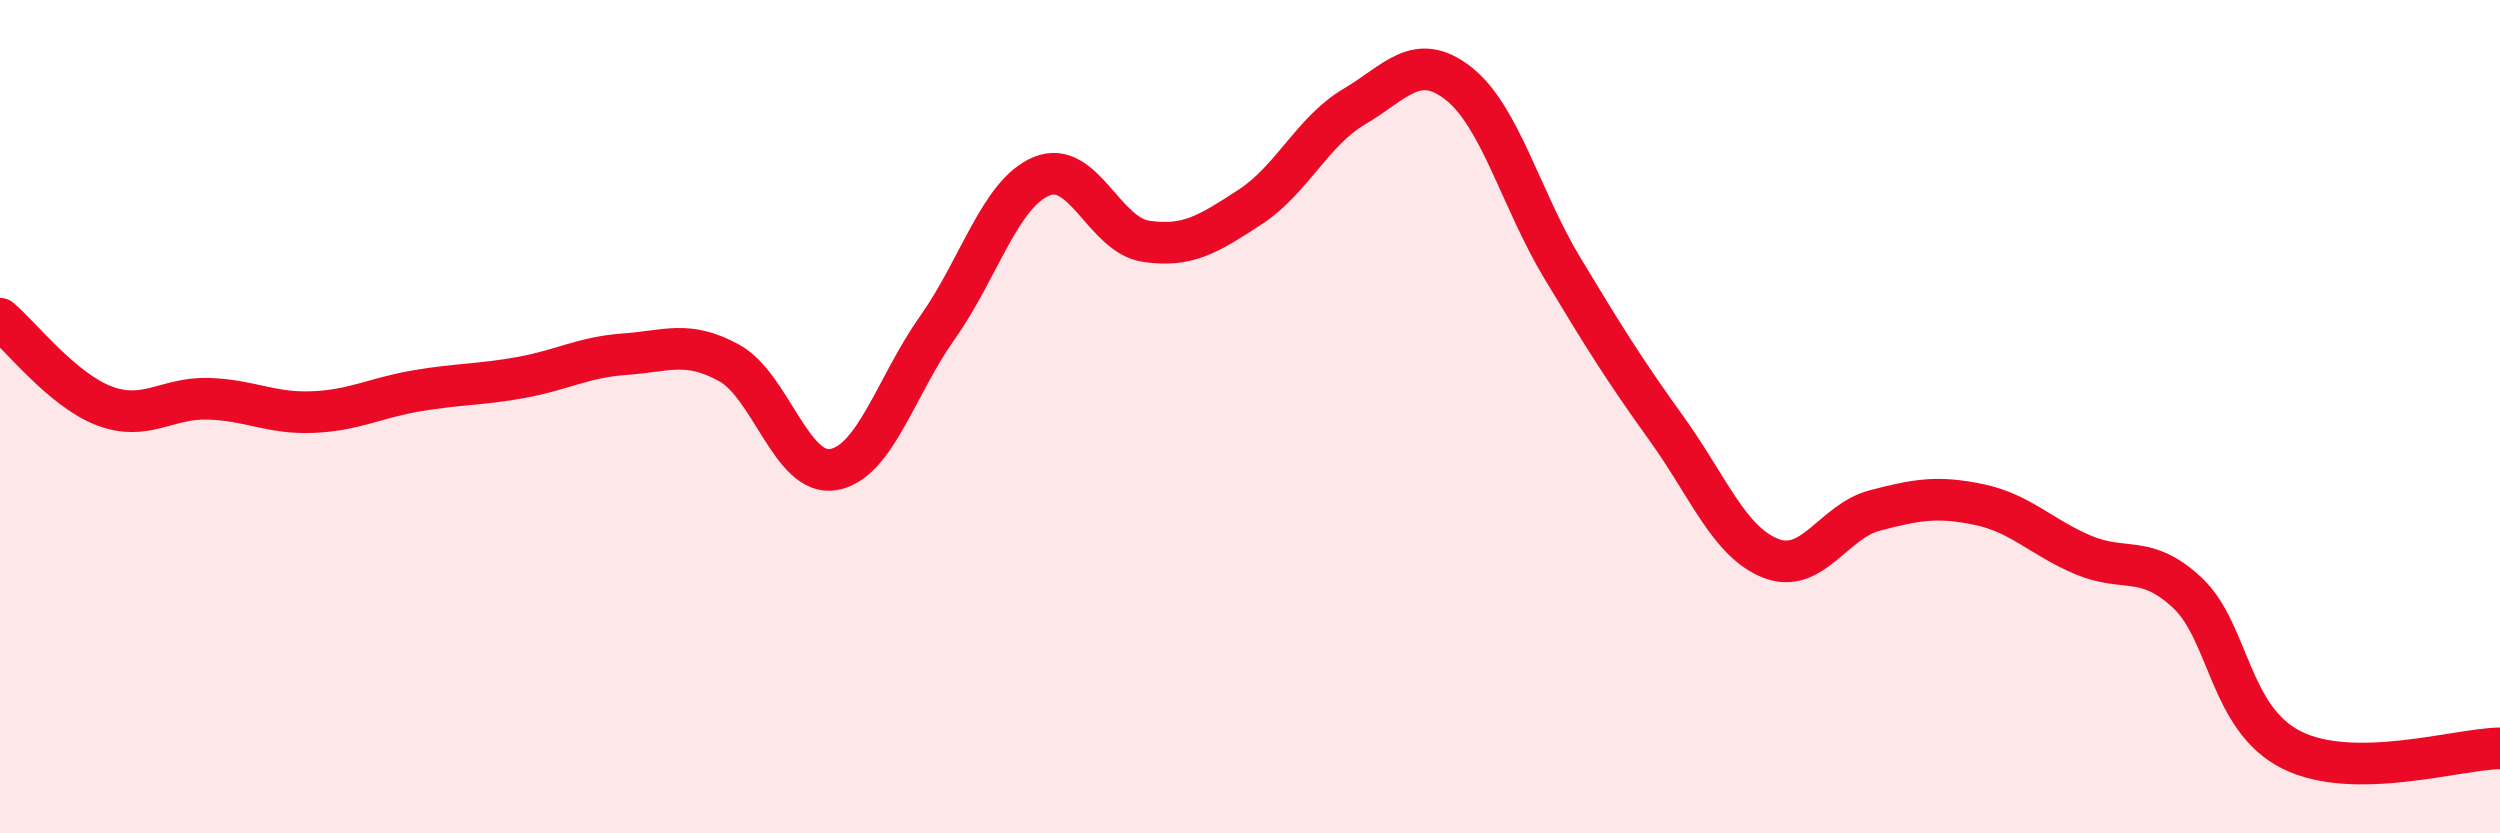
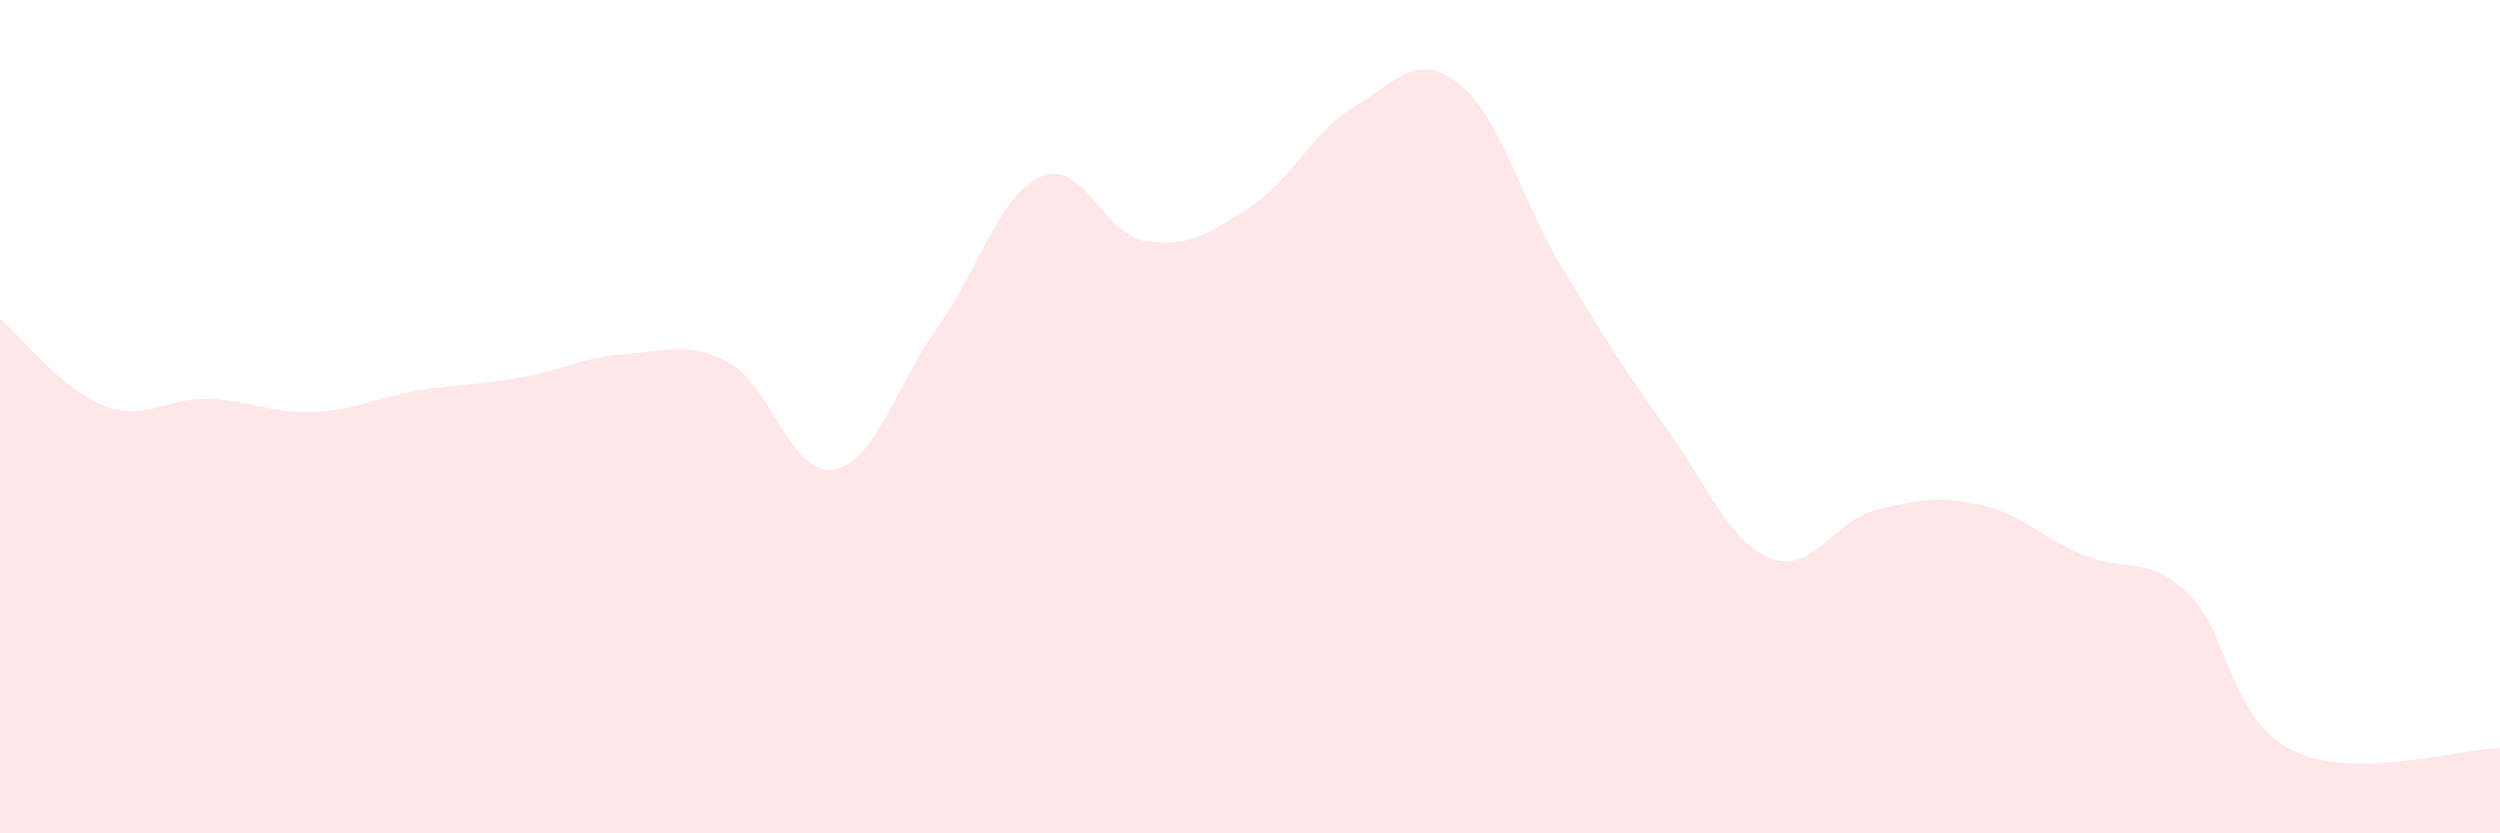
<svg xmlns="http://www.w3.org/2000/svg" width="60" height="20" viewBox="0 0 60 20">
  <path d="M 0,7.65 C 0.5,8.07 1.5,9.36 2.5,9.74 C 3.5,10.12 4,9.54 5,9.57 C 6,9.6 6.5,9.93 7.5,9.89 C 8.5,9.85 9,9.55 10,9.38 C 11,9.21 11.5,9.24 12.5,9.06 C 13.5,8.88 14,8.57 15,8.5 C 16,8.43 16.5,8.16 17.5,8.71 C 18.5,9.26 19,11.44 20,11.27 C 21,11.1 21.5,9.27 22.5,7.86 C 23.5,6.45 24,4.64 25,4.23 C 26,3.82 26.5,5.64 27.5,5.79 C 28.5,5.94 29,5.62 30,4.97 C 31,4.32 31.5,3.15 32.5,2.56 C 33.5,1.97 34,1.22 35,2 C 36,2.78 36.5,4.78 37.5,6.44 C 38.5,8.1 39,8.9 40,10.29 C 41,11.68 41.5,13.01 42.5,13.4 C 43.5,13.79 44,12.51 45,12.25 C 46,11.99 46.5,11.9 47.5,12.11 C 48.5,12.32 49,12.9 50,13.32 C 51,13.74 51.5,13.29 52.5,14.23 C 53.5,15.17 53.5,17.25 55,18 C 56.5,18.75 59,17.97 60,17.96L60 20L0 20Z" fill="#EB0A25" opacity="0.1" stroke-linecap="round" stroke-linejoin="round" />
-   <path d="M 0,7.65 C 0.5,8.07 1.5,9.36 2.5,9.74 C 3.5,10.12 4,9.54 5,9.57 C 6,9.6 6.5,9.93 7.5,9.89 C 8.5,9.85 9,9.55 10,9.38 C 11,9.21 11.5,9.24 12.5,9.06 C 13.5,8.88 14,8.57 15,8.5 C 16,8.43 16.5,8.16 17.5,8.71 C 18.5,9.26 19,11.44 20,11.27 C 21,11.1 21.5,9.27 22.5,7.86 C 23.5,6.45 24,4.64 25,4.23 C 26,3.82 26.5,5.64 27.5,5.79 C 28.5,5.94 29,5.62 30,4.97 C 31,4.32 31.5,3.15 32.5,2.56 C 33.5,1.97 34,1.22 35,2 C 36,2.78 36.5,4.78 37.5,6.44 C 38.5,8.1 39,8.9 40,10.29 C 41,11.68 41.5,13.01 42.5,13.4 C 43.5,13.79 44,12.51 45,12.25 C 46,11.99 46.5,11.9 47.5,12.11 C 48.5,12.32 49,12.9 50,13.32 C 51,13.74 51.5,13.29 52.5,14.23 C 53.5,15.17 53.5,17.25 55,18 C 56.5,18.75 59,17.97 60,17.96" stroke="#EB0A25" stroke-width="1" fill="none" stroke-linecap="round" stroke-linejoin="round" />
</svg>